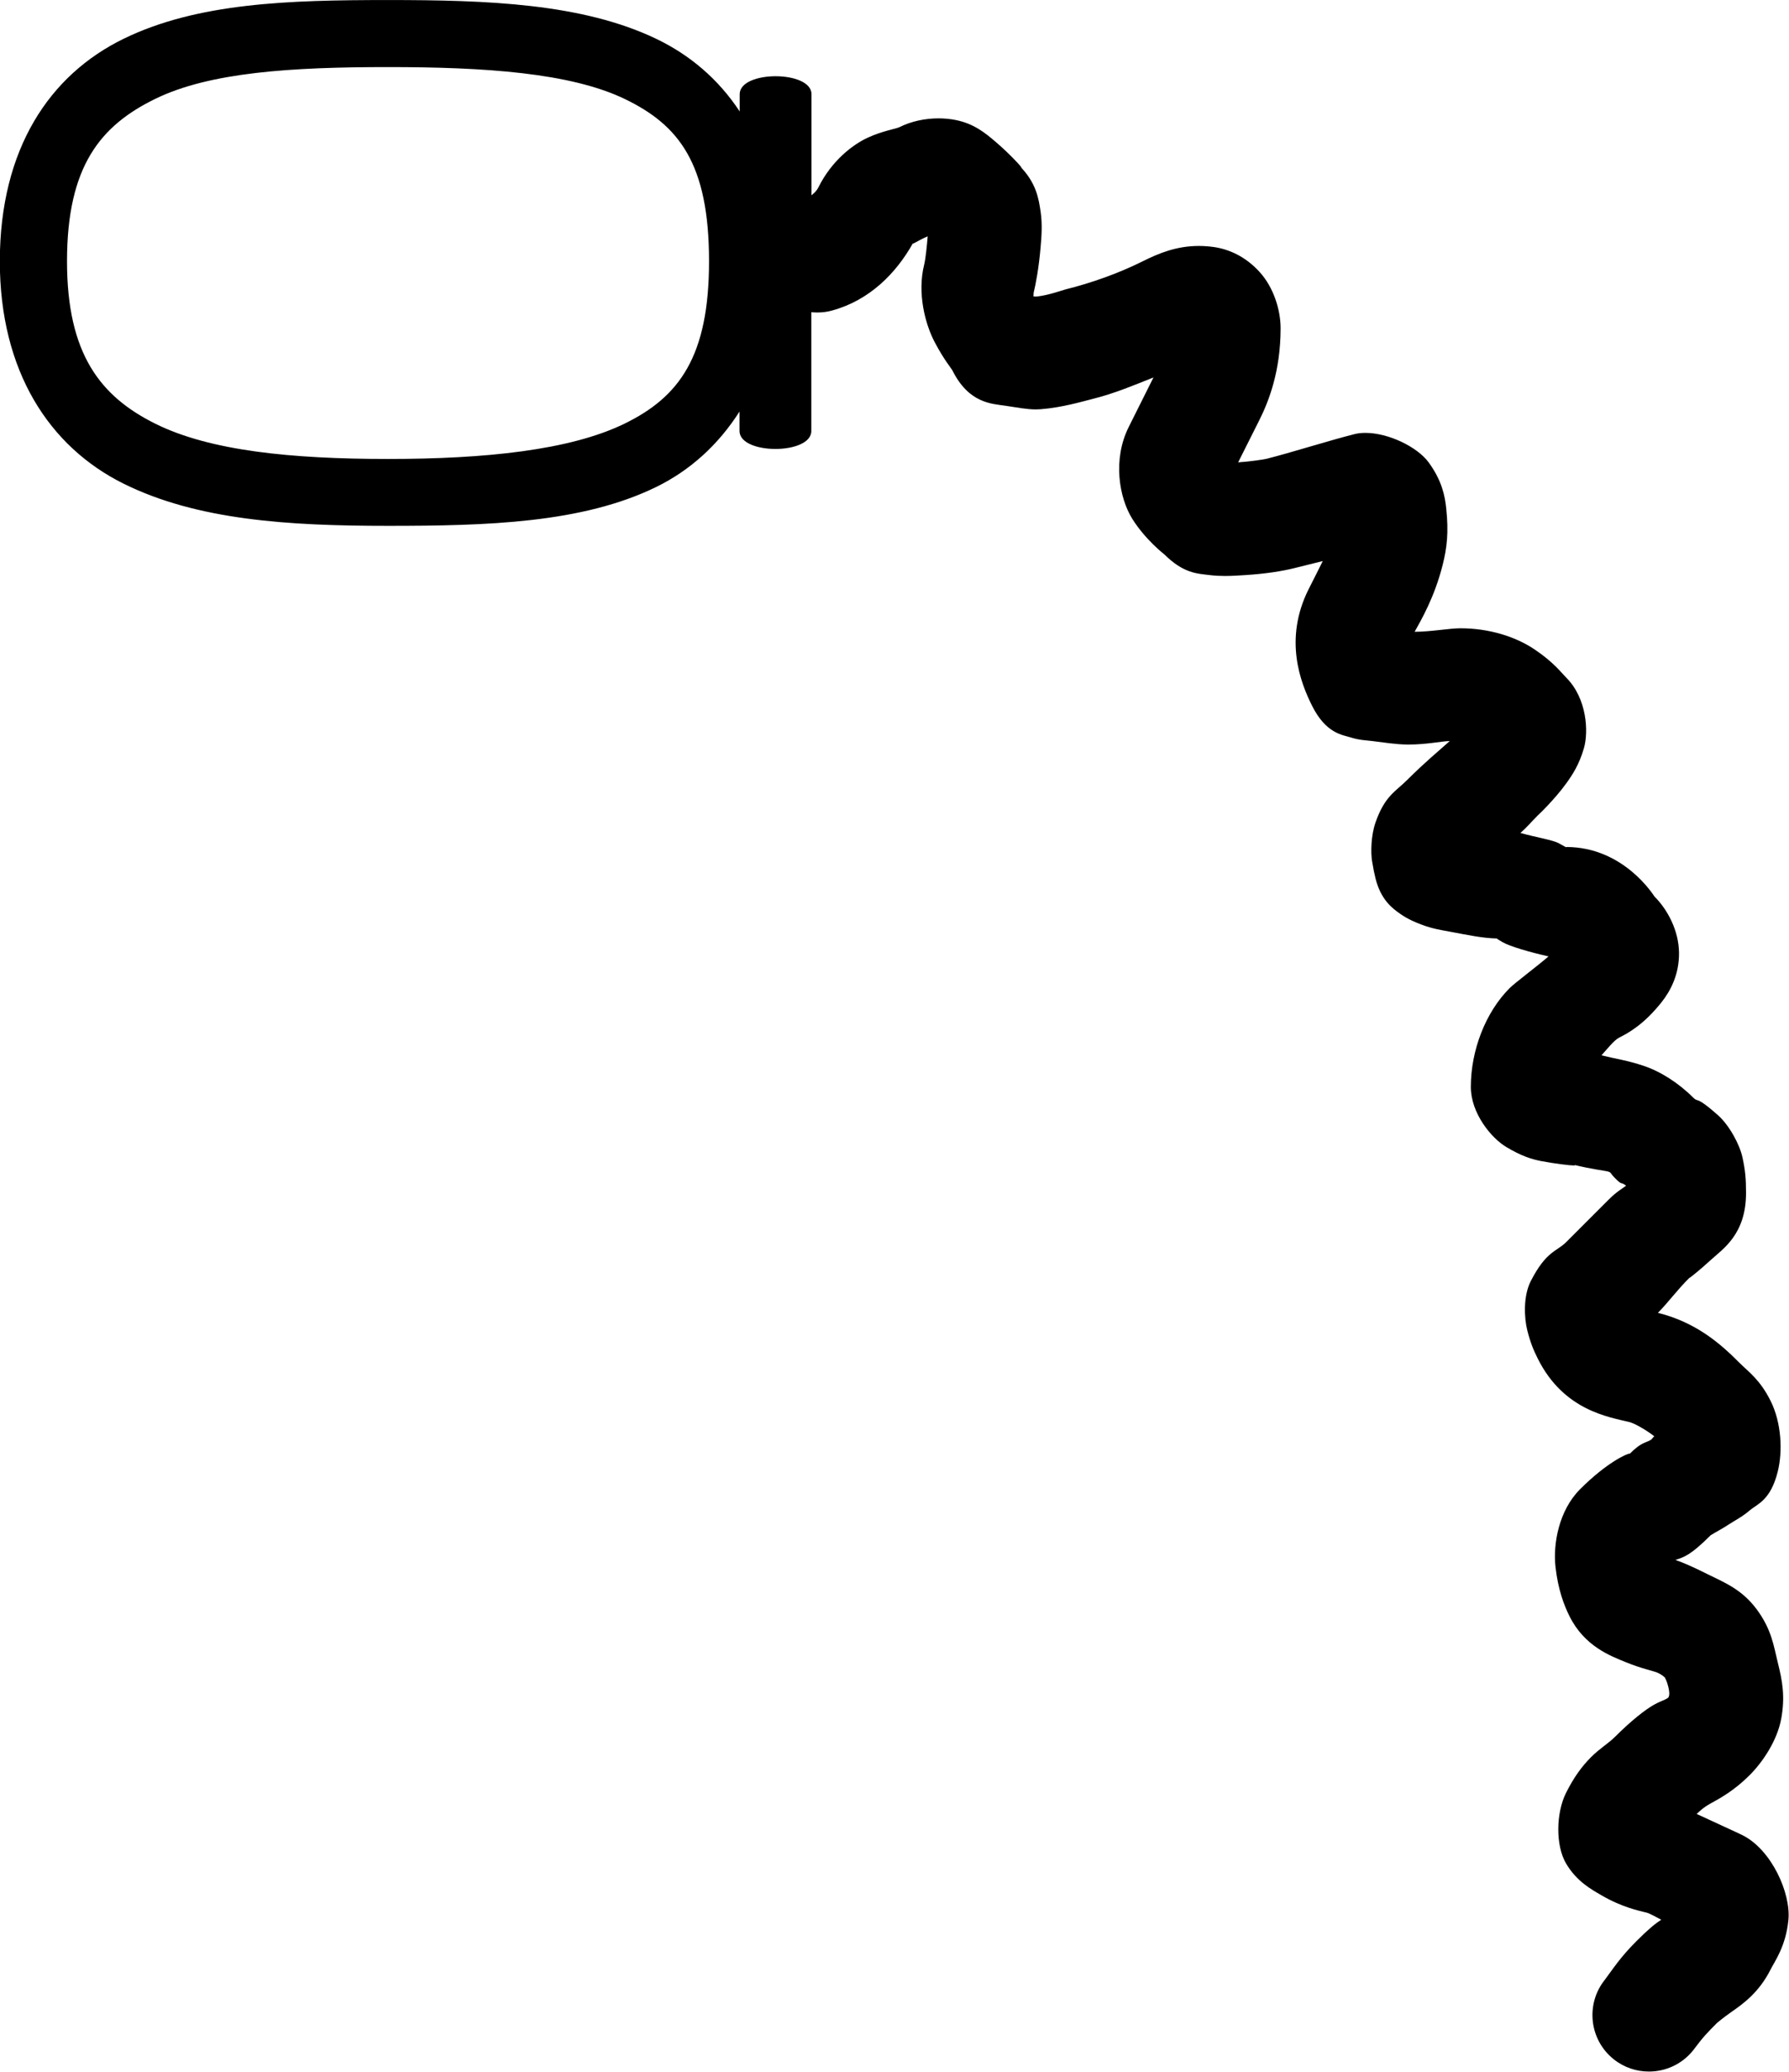
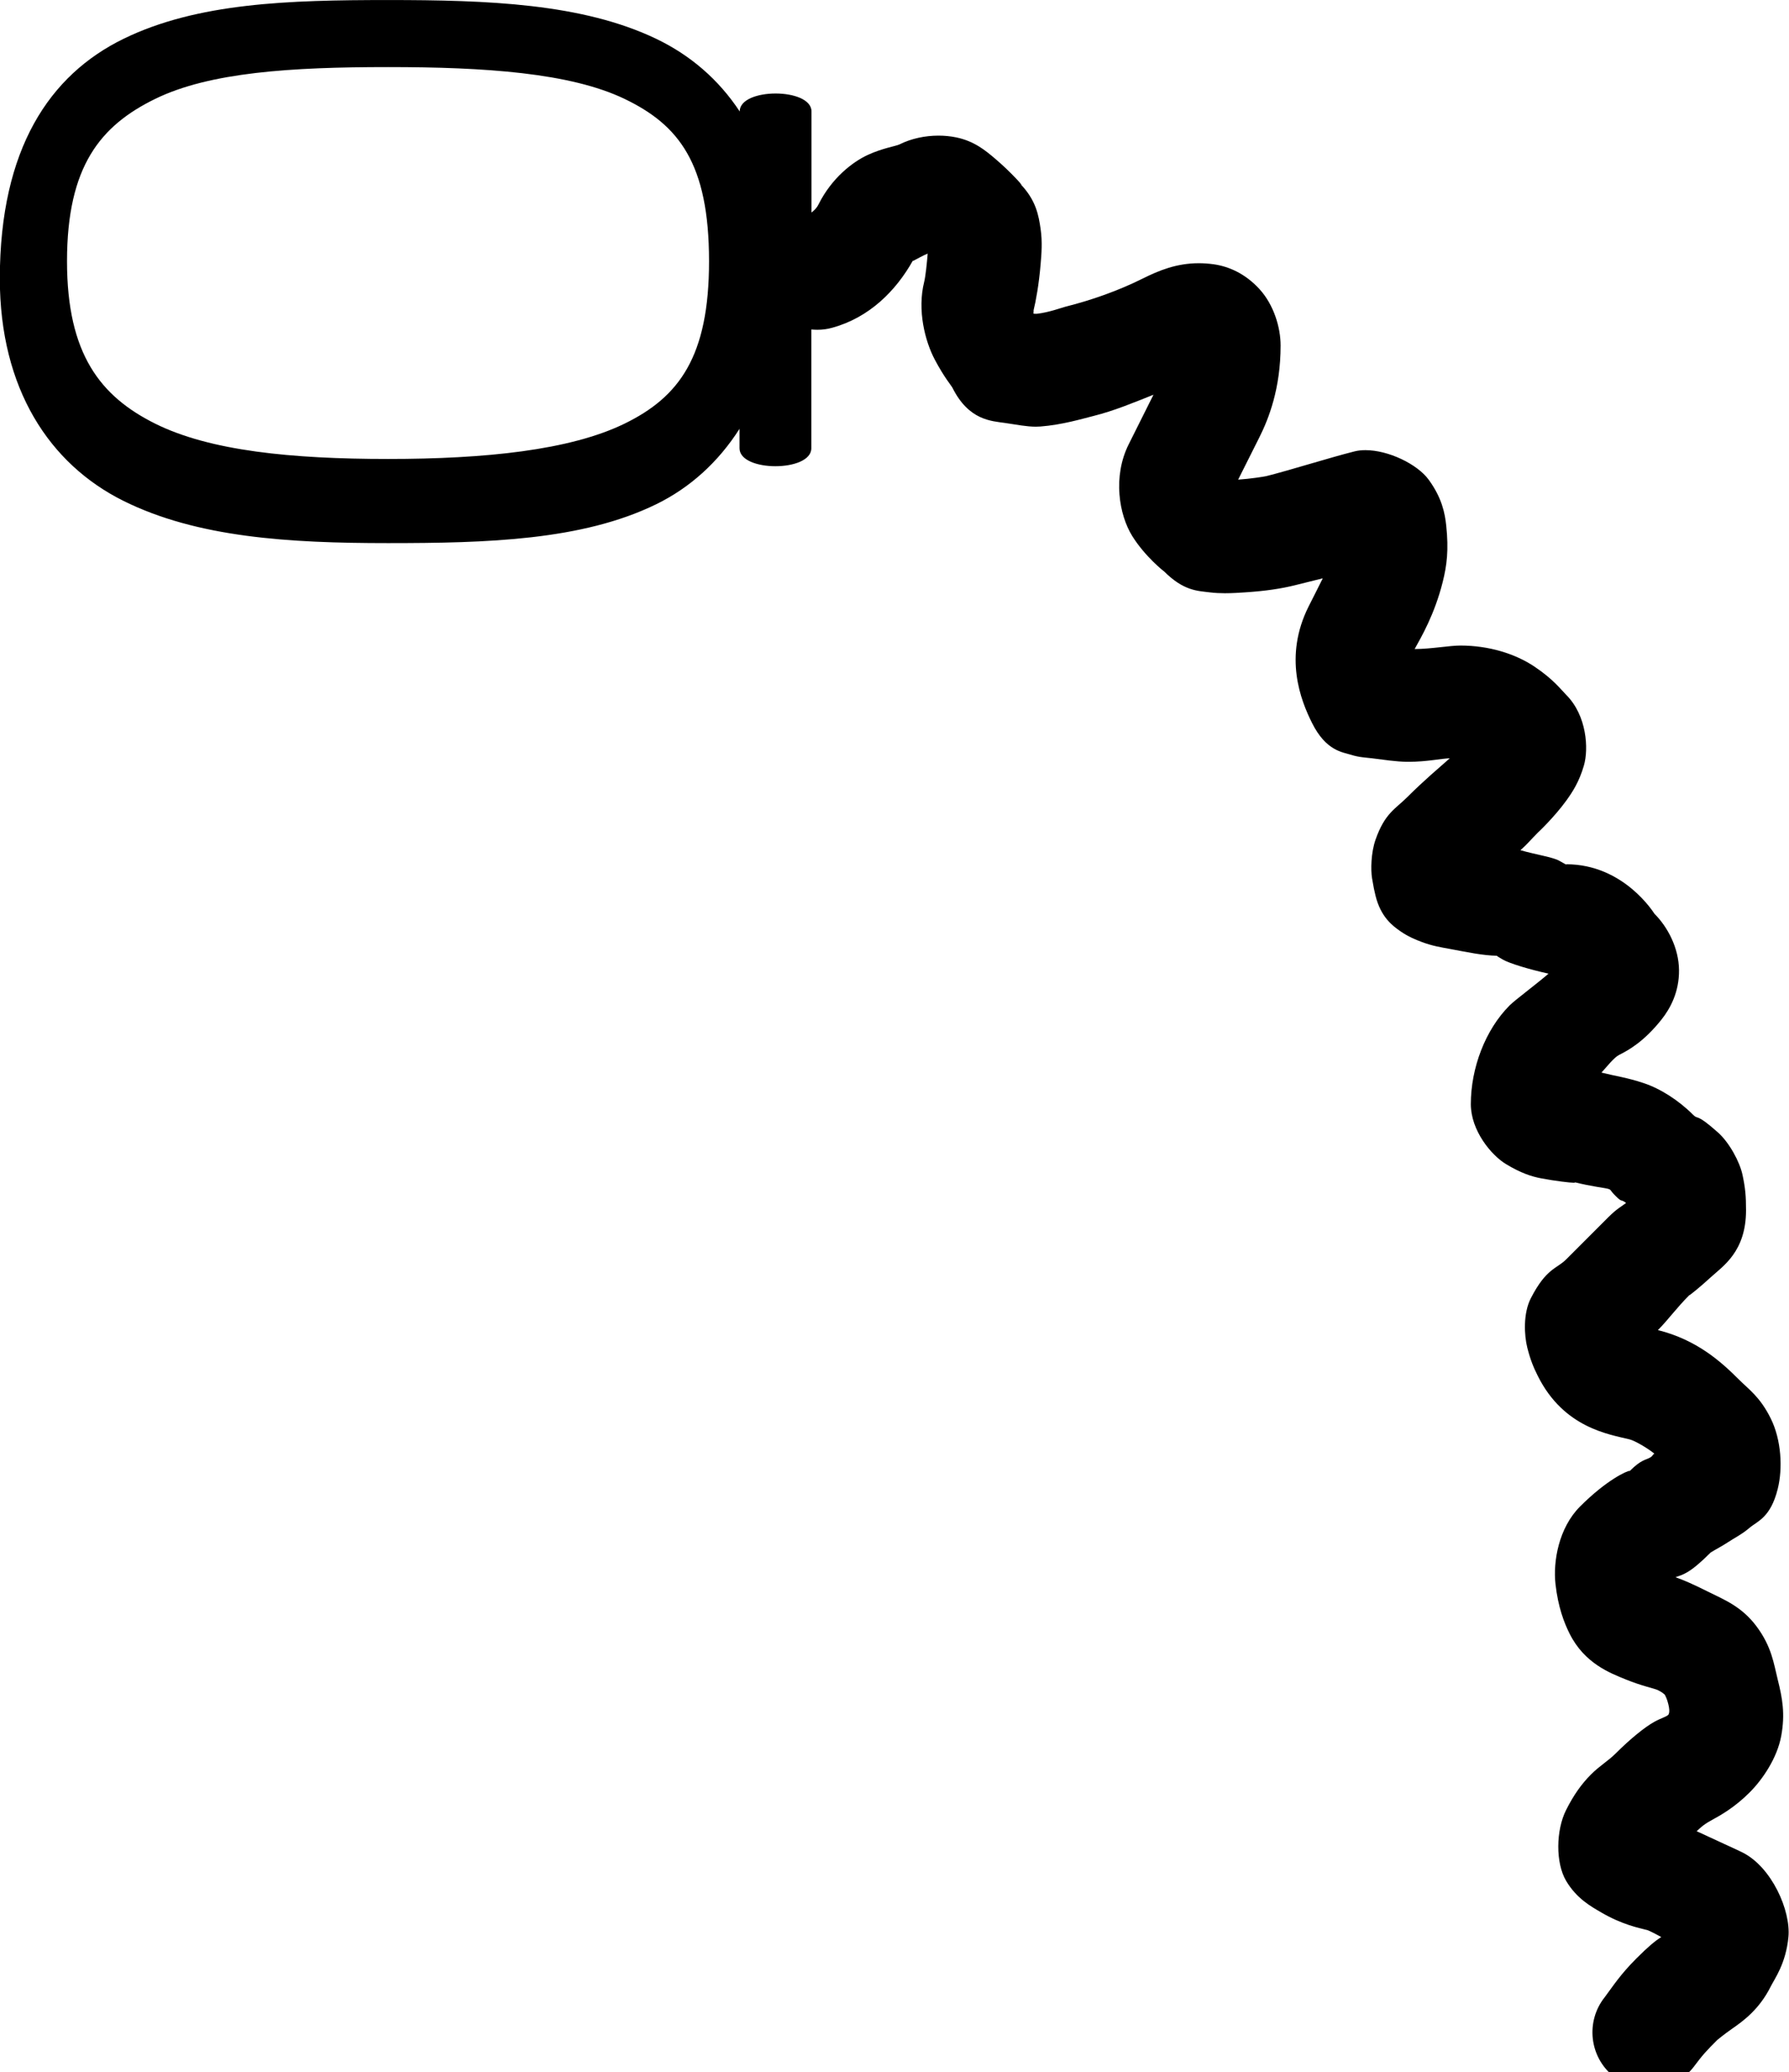
<svg xmlns="http://www.w3.org/2000/svg" id="a" data-name="Ebene 1" width="10.971mm" height="12.7mm" viewBox="0 0 31.1 36">
-   <path d="M6.747,1.165c-1.68,0-3.1,.089-4.048,.552-.948,.463-1.534,1.165-1.534,2.822,0,1.615,.583,2.349,1.534,2.822,.951,.473,2.372,.613,4.048,.613,1.681,0,3.161-.151,4.109-.613,.948-.462,1.47-1.162,1.47-2.822,0-1.702-.526-2.369-1.47-2.822-.944-.452-2.424-.552-4.109-.552Zm0-1.165c1.719,0,3.373,.057,4.661,.674,.589,.282,1.083,.704,1.451,1.262v-.3c0-.208,.312-.312,.624-.312s.624,.104,.624,.312v1.756c.042-.035,.085-.067,.122-.141,.23-.46,.594-.739,.857-.86,.264-.121,.487-.151,.552-.183,.204-.102,.444-.152,.677-.152,.104,0,.207,.01,.305,.03,.315,.064,.512,.229,.674,.366,.268,.227,.478,.464,.468,.464-.002,0-.014-.011-.038-.034h0c.291,.291,.333,.572,.366,.796,.033,.224,.015,.439,0,.613-.029,.348-.083,.643-.122,.799,.003,.005-.005,.054,0,.061,.004-0,.008-0,.011-0,.012,0,.022,.001,.034,.001,.005,0,.01-0,.016-.001,.202-.022,.443-.11,.491-.122,.449-.112,.924-.279,1.348-.491,.273-.136,.582-.265,.972-.265,.082,0,.168,.006,.257,.018,.257,.036,.547,.158,.796,.43,.25,.272,.369,.667,.369,.982,0,.75-.208,1.273-.369,1.595-.147,.295-.255,.508-.369,.735,.204-.013,.457-.052,.491-.061,.419-.105,1.102-.322,1.534-.43,.059-.015,.122-.021,.189-.021,.396,0,.899,.241,1.098,.513,.232,.318,.282,.583,.305,.796,.045,.427,.012,.69-.061,.982-.141,.563-.373,.957-.488,1.165,.286-.001,.606-.061,.796-.061h0c.494,0,.953,.142,1.287,.366,.335,.225,.461,.4,.552,.491,.361,.361,.391,.94,.308,1.226-.083,.287-.199,.462-.308,.613-.206,.285-.492,.555-.494,.555-0,0,.001-.001,.003-.003h0c-.131,.131-.186,.205-.305,.308,.266,.076,.569,.122,.674,.183,.096,.055,.121,.067,.126,.067,.003,0-.004-.006-.004-.006,1.007,0,1.527,.853,1.534,.86,.232,.232,.423,.596,.427,.979,.004,.383-.154,.67-.305,.86-.303,.381-.567,.529-.735,.613-.092,.046-.216,.208-.308,.308,.257,.064,.445,.086,.735,.183,.29,.097,.604,.296,.86,.552,.091,.091,.037-.045,.43,.305,.197,.175,.379,.51,.427,.738,.049,.228,.061,.37,.061,.613,0,.722-.404,.973-.613,1.165-.184,.169-.364,.313-.373,.313-.001,0,.001-.003,.006-.008h0c-.234,.234-.371,.432-.552,.613,.675,.169,1.096,.546,1.409,.86,.169,.169,.365,.298,.552,.674,.187,.376,.211,.872,.122,1.226-.125,.502-.356,.561-.488,.674-.133,.114-.254,.171-.369,.247-.115,.076-.234,.136-.308,.183-.369,.369-.481,.383-.613,.43,.137,.047,.3,.118,.552,.244,.288,.144,.598,.26,.86,.613,.262,.353,.297,.643,.366,.921,.082,.327,.131,.596,.061,.979-.07,.384-.324,.757-.549,.982-.268,.268-.513,.401-.677,.491-.14,.077-.201,.145-.244,.183,.331,.155,.711,.326,.796,.369,.508,.254,.843,1.01,.799,1.47-.044,.461-.239,.722-.308,.86-.201,.401-.481,.601-.674,.735-.162,.113-.251,.192-.253,.192-0,0,.002-.003,.008-.009h0c-.206,.206-.256,.26-.43,.491-.194,.242-.479,.368-.768,.368-.216,0-.433-.07-.614-.215-.423-.339-.491-.956-.153-1.379,.142-.189,.263-.385,.552-.674,.2-.2,.322-.302,.43-.369-.061-.034-.208-.112-.247-.122-.145-.036-.44-.097-.796-.305-.178-.104-.43-.241-.613-.552-.183-.311-.176-.874,0-1.226,.135-.269,.273-.458,.43-.616,.157-.158,.303-.239,.43-.366,.264-.264,.516-.465,.674-.552,.121-.067,.195-.081,.244-.122-.002-.004,.039-.03,0-.186-.025-.098-.041-.122-.061-.164-.03-.024-.04-.039-.122-.08-.056-.028-.278-.071-.552-.183-.274-.112-.721-.277-.982-.799-.095-.19-.199-.46-.244-.857-.045-.397,.056-.98,.427-1.351,.468-.468,.818-.619,.859-.619,.004,0,.005,.002,.002,.005,.213-.213,.277-.186,.369-.244,.026-.016,.035-.045,.061-.061-.129-.103-.342-.225-.43-.247-.349-.087-1.142-.195-1.595-1.101-.074-.148-.128-.275-.183-.491-.055-.216-.074-.598,.061-.86,.269-.524,.449-.51,.613-.674,.321-.321,.415-.415,.735-.735,.15-.15,.227-.184,.308-.247-.101-.077-.06,.001-.183-.122-.106-.106-.071-.104-.125-.122-.054-.018-.278-.038-.613-.122h0c.042,.01,.043,.015,.015,.015-.07,0-.319-.03-.567-.076-.174-.033-.355-.092-.613-.247-.258-.155-.613-.584-.613-1.043,0-.628,.252-1.293,.674-1.715,.094-.094,.433-.344,.677-.552-.321-.071-.675-.175-.799-.247-.083-.048-.099-.06-.097-.064-.251-.005-.509-.061-.821-.119-.163-.03-.299-.05-.491-.122-.096-.036-.233-.091-.369-.186s-.337-.243-.43-.613c-.021-.084-.037-.16-.061-.305-.024-.146-.02-.443,.061-.674,.163-.462,.345-.531,.552-.738,.298-.298,.542-.499,.738-.674h0c-.149,.004-.4,.061-.714,.061-.008,0-.016-0-.024-0-.203-.002-.406-.036-.613-.061-.104-.013-.222-.015-.366-.061-.144-.046-.433-.064-.677-.552-.2-.399-.496-1.153-.061-2.023,.095-.189,.168-.33,.247-.491h0c-.172,.043-.358,.089-.491,.122-.221,.055-.501,.099-.86,.122-.106,.007-.226,.015-.35,.015-.086,0-.175-.004-.263-.015-.215-.027-.455-.025-.796-.366h0c.001,.001,.001,.001,.001,.001-.004,0-.331-.258-.553-.614-.229-.368-.343-1.032-.061-1.595,.145-.29,.273-.545,.43-.86h0c-.342,.136-.682,.279-1.043,.369-.199,.05-.545,.154-.921,.183-.027,.002-.054,.003-.081,.003-.161,0-.327-.034-.532-.064-.239-.035-.633-.043-.918-.613-.02-.039-.142-.177-.308-.491-.166-.314-.307-.853-.183-1.348,.025-.102,.048-.331,.061-.491h0c-.075,.028-.206,.104-.244,.122-.008,.004-.012,.005-.013,.005-.003,0,.002-.005-.001-.005h0c-.293,.523-.755,.988-1.398,1.165-.087,.025-.174,.036-.26,.036-.036,0-.071-.002-.107-.005v2.064c0,.208-.312,.312-.624,.312s-.624-.104-.624-.312v-.338c-.369,.579-.862,1.025-1.451,1.312-1.285,.627-2.938,.674-4.661,.674h-0c-1.728,0-3.319-.098-4.6-.735-1.281-.637-2.147-1.944-2.147-3.865C0,2.582,.863,1.301,2.147,.674,3.432,.047,5.024,0,6.747,0Z" />
+   <path d="M6.747,1.165c-1.68,0-3.1,.089-4.048,.552-.948,.463-1.534,1.165-1.534,2.822,0,1.615,.583,2.349,1.534,2.822,.951,.473,2.372,.613,4.048,.613,1.681,0,3.161-.151,4.109-.613,.948-.462,1.47-1.162,1.47-2.822,0-1.702-.526-2.369-1.47-2.822-.944-.452-2.424-.552-4.109-.552Zm0-1.165c1.719,0,3.373,.057,4.661,.674,.589,.282,1.083,.704,1.451,1.262c0-.208,.312-.312,.624-.312s.624,.104,.624,.312v1.756c.042-.035,.085-.067,.122-.141,.23-.46,.594-.739,.857-.86,.264-.121,.487-.151,.552-.183,.204-.102,.444-.152,.677-.152,.104,0,.207,.01,.305,.03,.315,.064,.512,.229,.674,.366,.268,.227,.478,.464,.468,.464-.002,0-.014-.011-.038-.034h0c.291,.291,.333,.572,.366,.796,.033,.224,.015,.439,0,.613-.029,.348-.083,.643-.122,.799,.003,.005-.005,.054,0,.061,.004-0,.008-0,.011-0,.012,0,.022,.001,.034,.001,.005,0,.01-0,.016-.001,.202-.022,.443-.11,.491-.122,.449-.112,.924-.279,1.348-.491,.273-.136,.582-.265,.972-.265,.082,0,.168,.006,.257,.018,.257,.036,.547,.158,.796,.43,.25,.272,.369,.667,.369,.982,0,.75-.208,1.273-.369,1.595-.147,.295-.255,.508-.369,.735,.204-.013,.457-.052,.491-.061,.419-.105,1.102-.322,1.534-.43,.059-.015,.122-.021,.189-.021,.396,0,.899,.241,1.098,.513,.232,.318,.282,.583,.305,.796,.045,.427,.012,.69-.061,.982-.141,.563-.373,.957-.488,1.165,.286-.001,.606-.061,.796-.061h0c.494,0,.953,.142,1.287,.366,.335,.225,.461,.4,.552,.491,.361,.361,.391,.94,.308,1.226-.083,.287-.199,.462-.308,.613-.206,.285-.492,.555-.494,.555-0,0,.001-.001,.003-.003h0c-.131,.131-.186,.205-.305,.308,.266,.076,.569,.122,.674,.183,.096,.055,.121,.067,.126,.067,.003,0-.004-.006-.004-.006,1.007,0,1.527,.853,1.534,.86,.232,.232,.423,.596,.427,.979,.004,.383-.154,.67-.305,.86-.303,.381-.567,.529-.735,.613-.092,.046-.216,.208-.308,.308,.257,.064,.445,.086,.735,.183,.29,.097,.604,.296,.86,.552,.091,.091,.037-.045,.43,.305,.197,.175,.379,.51,.427,.738,.049,.228,.061,.37,.061,.613,0,.722-.404,.973-.613,1.165-.184,.169-.364,.313-.373,.313-.001,0,.001-.003,.006-.008h0c-.234,.234-.371,.432-.552,.613,.675,.169,1.096,.546,1.409,.86,.169,.169,.365,.298,.552,.674,.187,.376,.211,.872,.122,1.226-.125,.502-.356,.561-.488,.674-.133,.114-.254,.171-.369,.247-.115,.076-.234,.136-.308,.183-.369,.369-.481,.383-.613,.43,.137,.047,.3,.118,.552,.244,.288,.144,.598,.26,.86,.613,.262,.353,.297,.643,.366,.921,.082,.327,.131,.596,.061,.979-.07,.384-.324,.757-.549,.982-.268,.268-.513,.401-.677,.491-.14,.077-.201,.145-.244,.183,.331,.155,.711,.326,.796,.369,.508,.254,.843,1.01,.799,1.47-.044,.461-.239,.722-.308,.86-.201,.401-.481,.601-.674,.735-.162,.113-.251,.192-.253,.192-0,0,.002-.003,.008-.009h0c-.206,.206-.256,.26-.43,.491-.194,.242-.479,.368-.768,.368-.216,0-.433-.07-.614-.215-.423-.339-.491-.956-.153-1.379,.142-.189,.263-.385,.552-.674,.2-.2,.322-.302,.43-.369-.061-.034-.208-.112-.247-.122-.145-.036-.44-.097-.796-.305-.178-.104-.43-.241-.613-.552-.183-.311-.176-.874,0-1.226,.135-.269,.273-.458,.43-.616,.157-.158,.303-.239,.43-.366,.264-.264,.516-.465,.674-.552,.121-.067,.195-.081,.244-.122-.002-.004,.039-.03,0-.186-.025-.098-.041-.122-.061-.164-.03-.024-.04-.039-.122-.08-.056-.028-.278-.071-.552-.183-.274-.112-.721-.277-.982-.799-.095-.19-.199-.46-.244-.857-.045-.397,.056-.98,.427-1.351,.468-.468,.818-.619,.859-.619,.004,0,.005,.002,.002,.005,.213-.213,.277-.186,.369-.244,.026-.016,.035-.045,.061-.061-.129-.103-.342-.225-.43-.247-.349-.087-1.142-.195-1.595-1.101-.074-.148-.128-.275-.183-.491-.055-.216-.074-.598,.061-.86,.269-.524,.449-.51,.613-.674,.321-.321,.415-.415,.735-.735,.15-.15,.227-.184,.308-.247-.101-.077-.06,.001-.183-.122-.106-.106-.071-.104-.125-.122-.054-.018-.278-.038-.613-.122h0c.042,.01,.043,.015,.015,.015-.07,0-.319-.03-.567-.076-.174-.033-.355-.092-.613-.247-.258-.155-.613-.584-.613-1.043,0-.628,.252-1.293,.674-1.715,.094-.094,.433-.344,.677-.552-.321-.071-.675-.175-.799-.247-.083-.048-.099-.06-.097-.064-.251-.005-.509-.061-.821-.119-.163-.03-.299-.05-.491-.122-.096-.036-.233-.091-.369-.186s-.337-.243-.43-.613c-.021-.084-.037-.16-.061-.305-.024-.146-.02-.443,.061-.674,.163-.462,.345-.531,.552-.738,.298-.298,.542-.499,.738-.674h0c-.149,.004-.4,.061-.714,.061-.008,0-.016-0-.024-0-.203-.002-.406-.036-.613-.061-.104-.013-.222-.015-.366-.061-.144-.046-.433-.064-.677-.552-.2-.399-.496-1.153-.061-2.023,.095-.189,.168-.33,.247-.491h0c-.172,.043-.358,.089-.491,.122-.221,.055-.501,.099-.86,.122-.106,.007-.226,.015-.35,.015-.086,0-.175-.004-.263-.015-.215-.027-.455-.025-.796-.366h0c.001,.001,.001,.001,.001,.001-.004,0-.331-.258-.553-.614-.229-.368-.343-1.032-.061-1.595,.145-.29,.273-.545,.43-.86h0c-.342,.136-.682,.279-1.043,.369-.199,.05-.545,.154-.921,.183-.027,.002-.054,.003-.081,.003-.161,0-.327-.034-.532-.064-.239-.035-.633-.043-.918-.613-.02-.039-.142-.177-.308-.491-.166-.314-.307-.853-.183-1.348,.025-.102,.048-.331,.061-.491h0c-.075,.028-.206,.104-.244,.122-.008,.004-.012,.005-.013,.005-.003,0,.002-.005-.001-.005h0c-.293,.523-.755,.988-1.398,1.165-.087,.025-.174,.036-.26,.036-.036,0-.071-.002-.107-.005v2.064c0,.208-.312,.312-.624,.312s-.624-.104-.624-.312v-.338c-.369,.579-.862,1.025-1.451,1.312-1.285,.627-2.938,.674-4.661,.674h-0c-1.728,0-3.319-.098-4.6-.735-1.281-.637-2.147-1.944-2.147-3.865C0,2.582,.863,1.301,2.147,.674,3.432,.047,5.024,0,6.747,0Z" />
</svg>